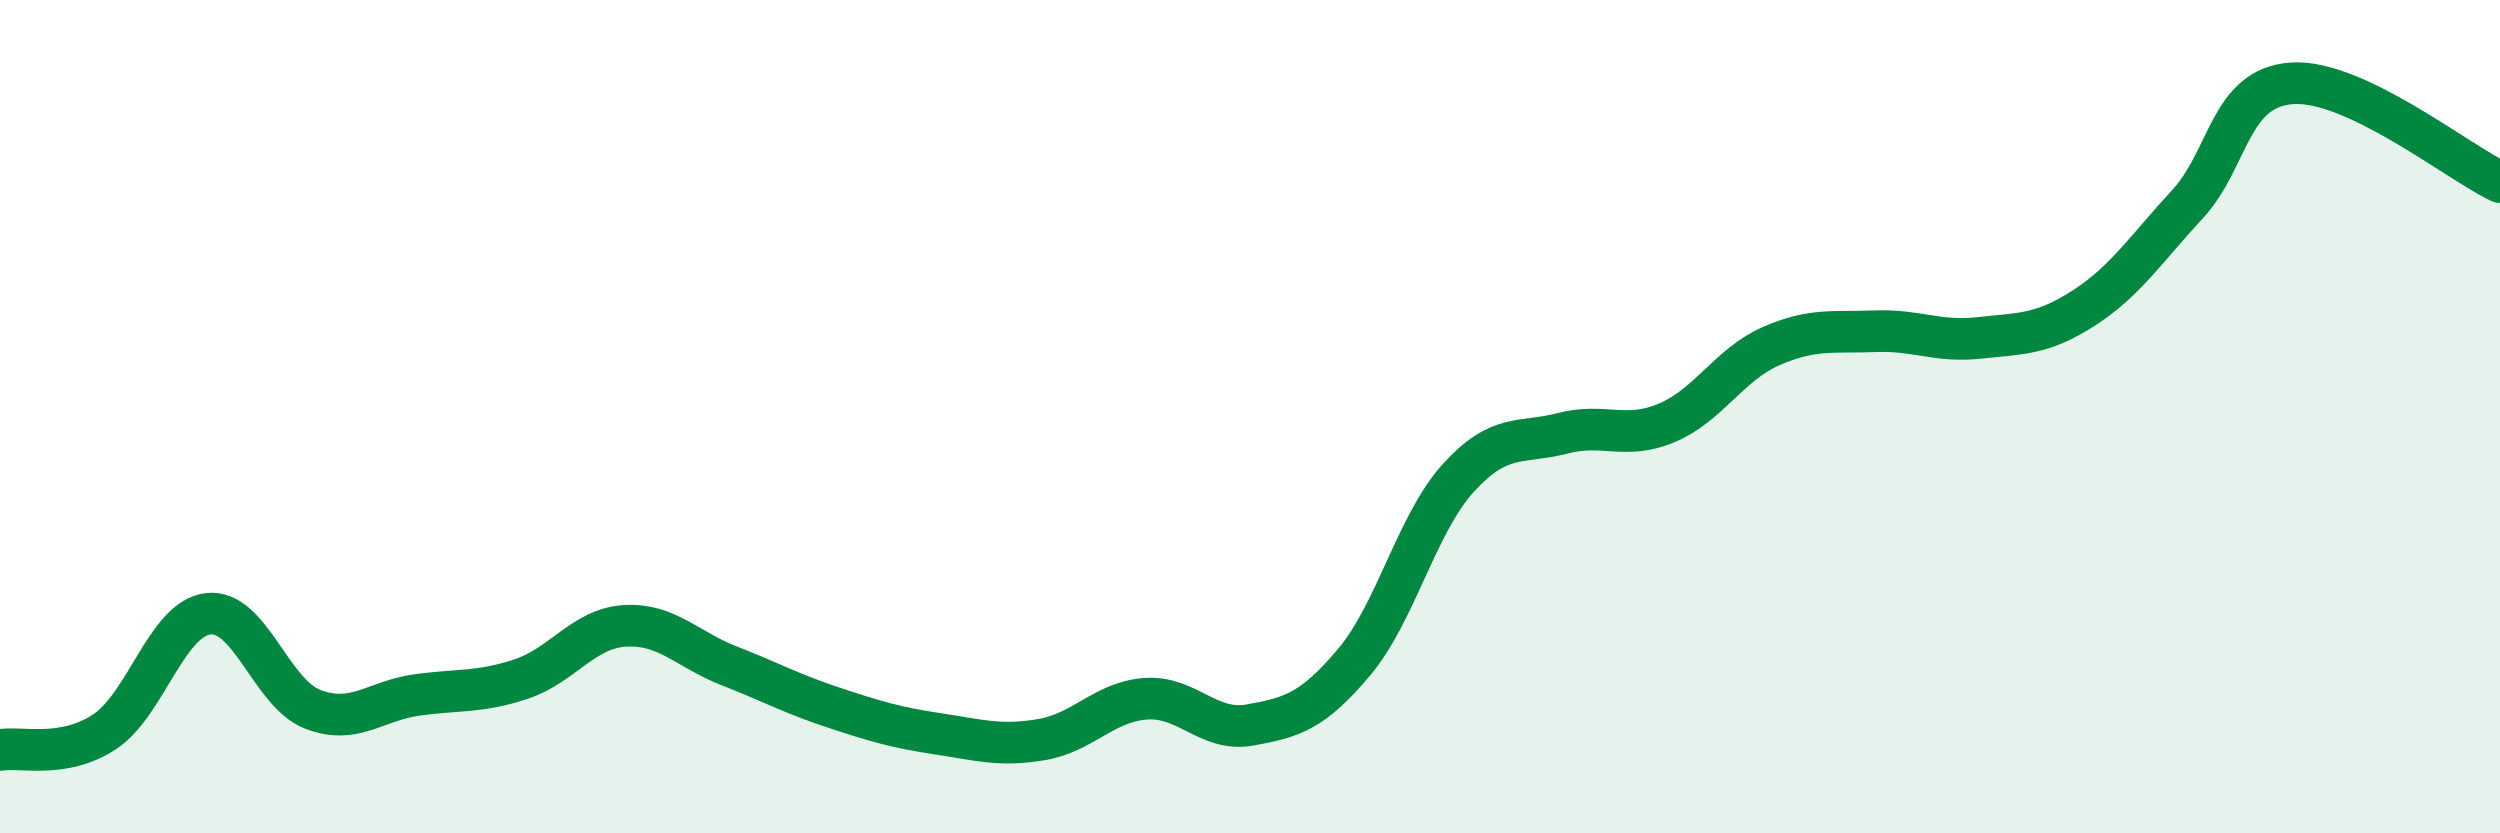
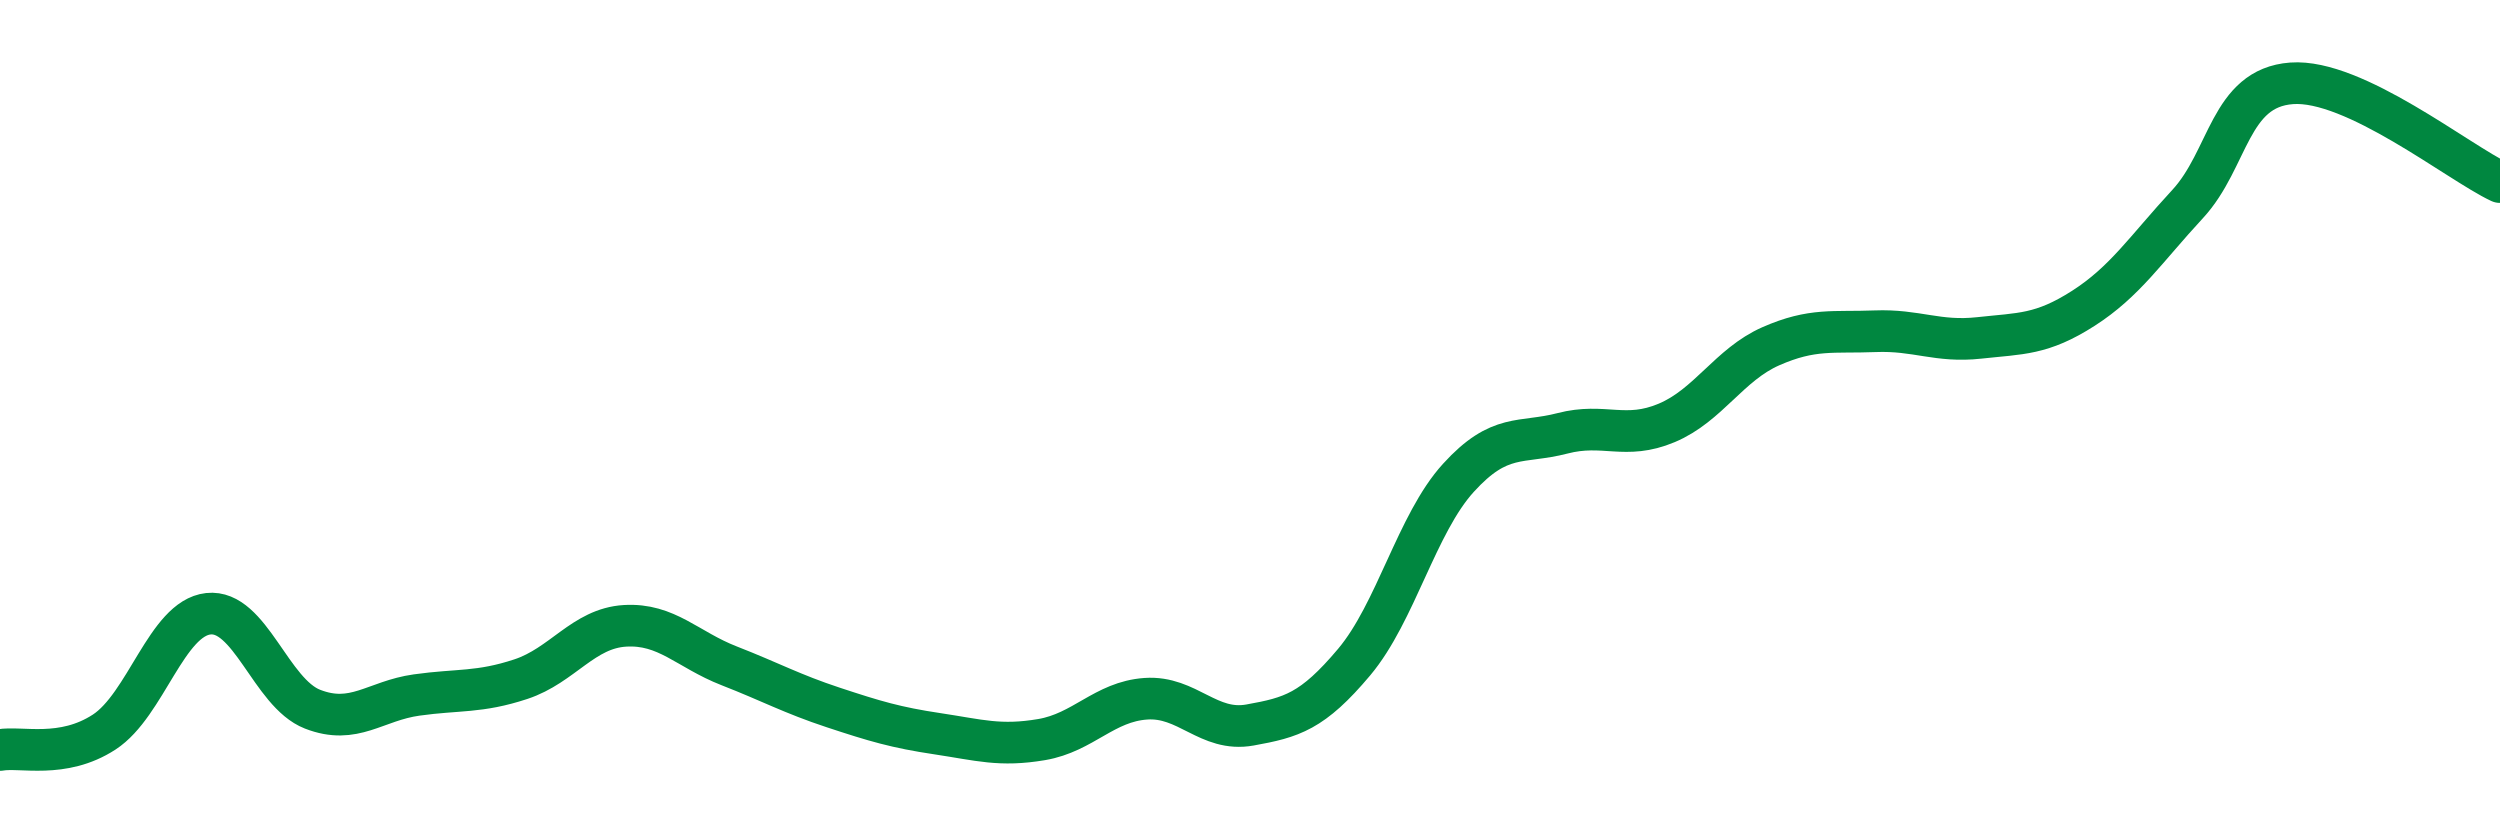
<svg xmlns="http://www.w3.org/2000/svg" width="60" height="20" viewBox="0 0 60 20">
-   <path d="M 0,18 C 0.5,17.91 1.5,18.22 2.5,17.57 C 3.5,16.92 4,14.84 5,14.73 C 6,14.62 6.5,16.63 7.5,17.02 C 8.5,17.41 9,16.82 10,16.68 C 11,16.54 11.5,16.63 12.5,16.3 C 13.5,15.97 14,15.08 15,15.02 C 16,14.96 16.5,15.59 17.5,15.98 C 18.5,16.37 19,16.65 20,16.98 C 21,17.31 21.5,17.46 22.5,17.61 C 23.5,17.76 24,17.92 25,17.75 C 26,17.58 26.5,16.84 27.5,16.77 C 28.5,16.7 29,17.58 30,17.4 C 31,17.22 31.5,17.08 32.5,15.89 C 33.5,14.7 34,12.57 35,11.47 C 36,10.37 36.5,10.66 37.5,10.4 C 38.5,10.14 39,10.57 40,10.15 C 41,9.73 41.5,8.75 42.5,8.31 C 43.5,7.87 44,7.99 45,7.95 C 46,7.91 46.5,8.22 47.5,8.11 C 48.5,8 49,8.04 50,7.4 C 51,6.76 51.5,5.98 52.5,4.9 C 53.5,3.82 53.5,2.11 55,2 C 56.5,1.89 59,3.9 60,4.37L60 20L0 20Z" fill="#008740" opacity="0.1" stroke-linecap="round" stroke-linejoin="round" />
  <path d="M 0,18 C 0.5,17.91 1.5,18.22 2.5,17.57 C 3.5,16.92 4,14.84 5,14.73 C 6,14.62 6.5,16.63 7.5,17.02 C 8.5,17.41 9,16.82 10,16.68 C 11,16.54 11.5,16.63 12.5,16.3 C 13.5,15.97 14,15.08 15,15.02 C 16,14.96 16.5,15.59 17.5,15.98 C 18.5,16.37 19,16.65 20,16.98 C 21,17.31 21.5,17.46 22.5,17.61 C 23.5,17.76 24,17.92 25,17.75 C 26,17.58 26.5,16.84 27.5,16.77 C 28.5,16.7 29,17.58 30,17.4 C 31,17.22 31.5,17.08 32.5,15.89 C 33.5,14.7 34,12.57 35,11.47 C 36,10.37 36.5,10.66 37.5,10.4 C 38.5,10.14 39,10.57 40,10.15 C 41,9.73 41.5,8.75 42.5,8.31 C 43.5,7.87 44,7.99 45,7.95 C 46,7.91 46.5,8.22 47.5,8.11 C 48.5,8 49,8.04 50,7.4 C 51,6.76 51.5,5.98 52.5,4.9 C 53.5,3.82 53.5,2.11 55,2 C 56.5,1.89 59,3.9 60,4.37" stroke="#008740" stroke-width="1" fill="none" stroke-linecap="round" stroke-linejoin="round" />
</svg>